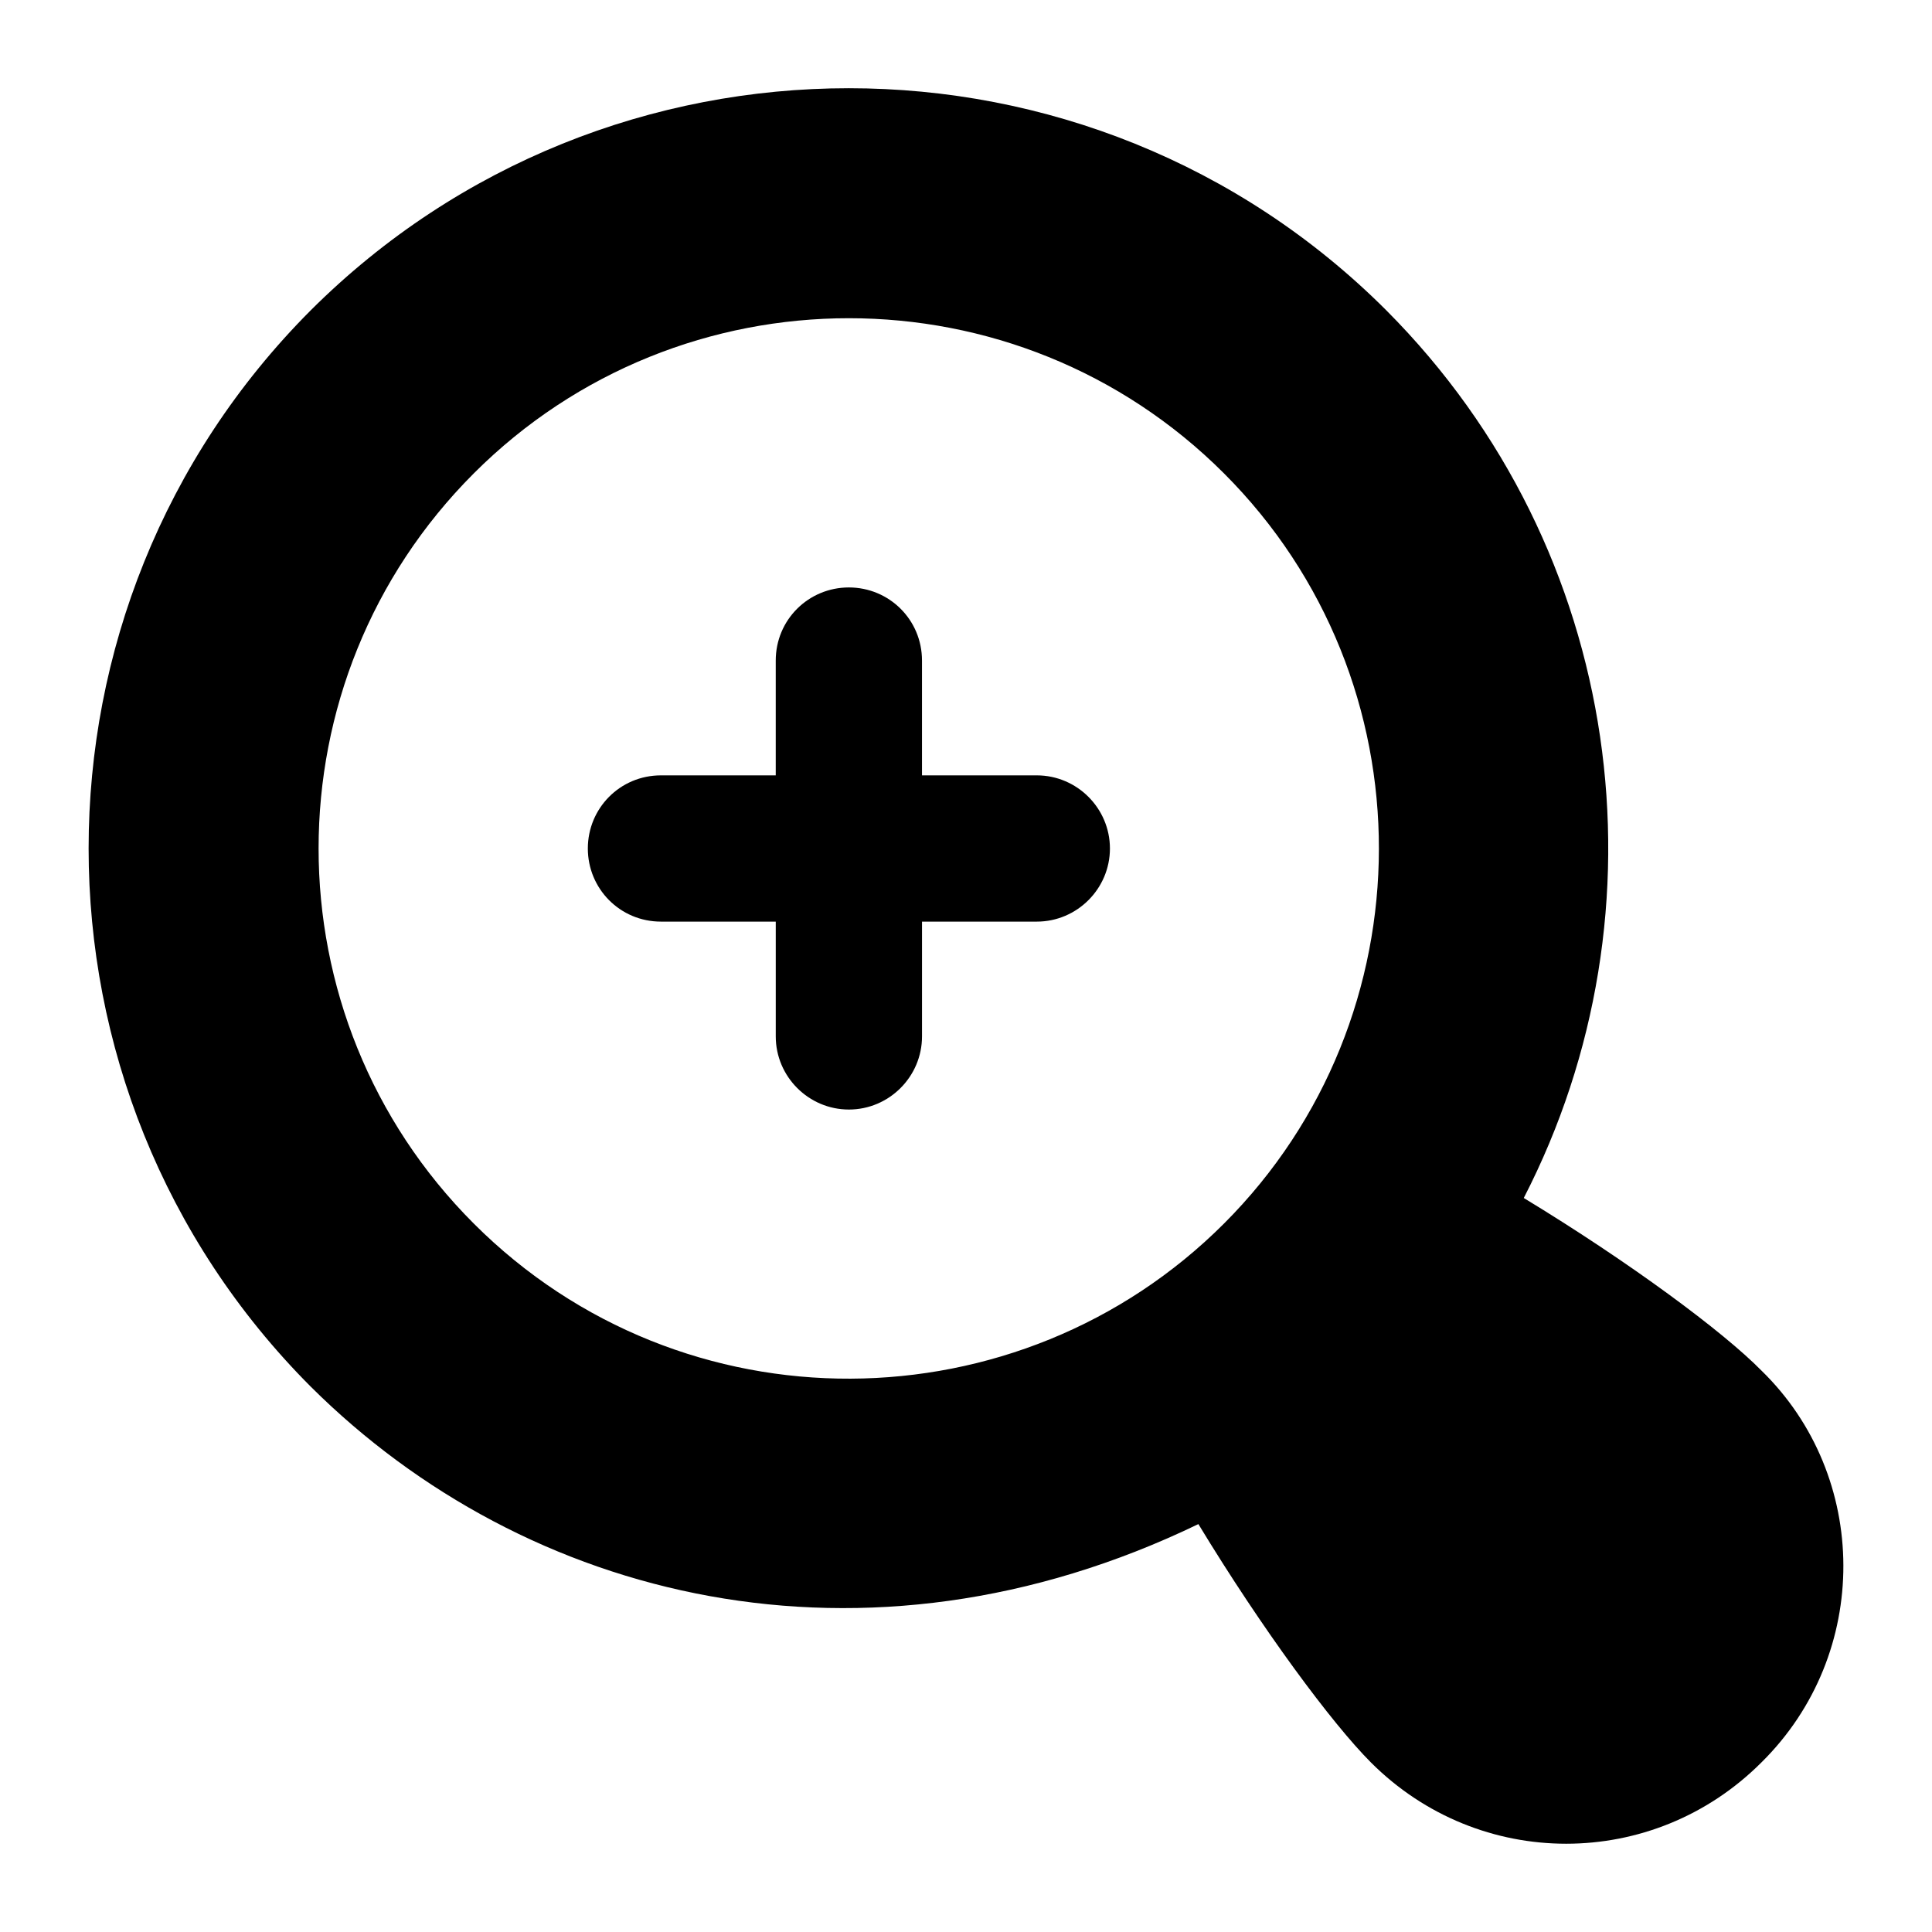
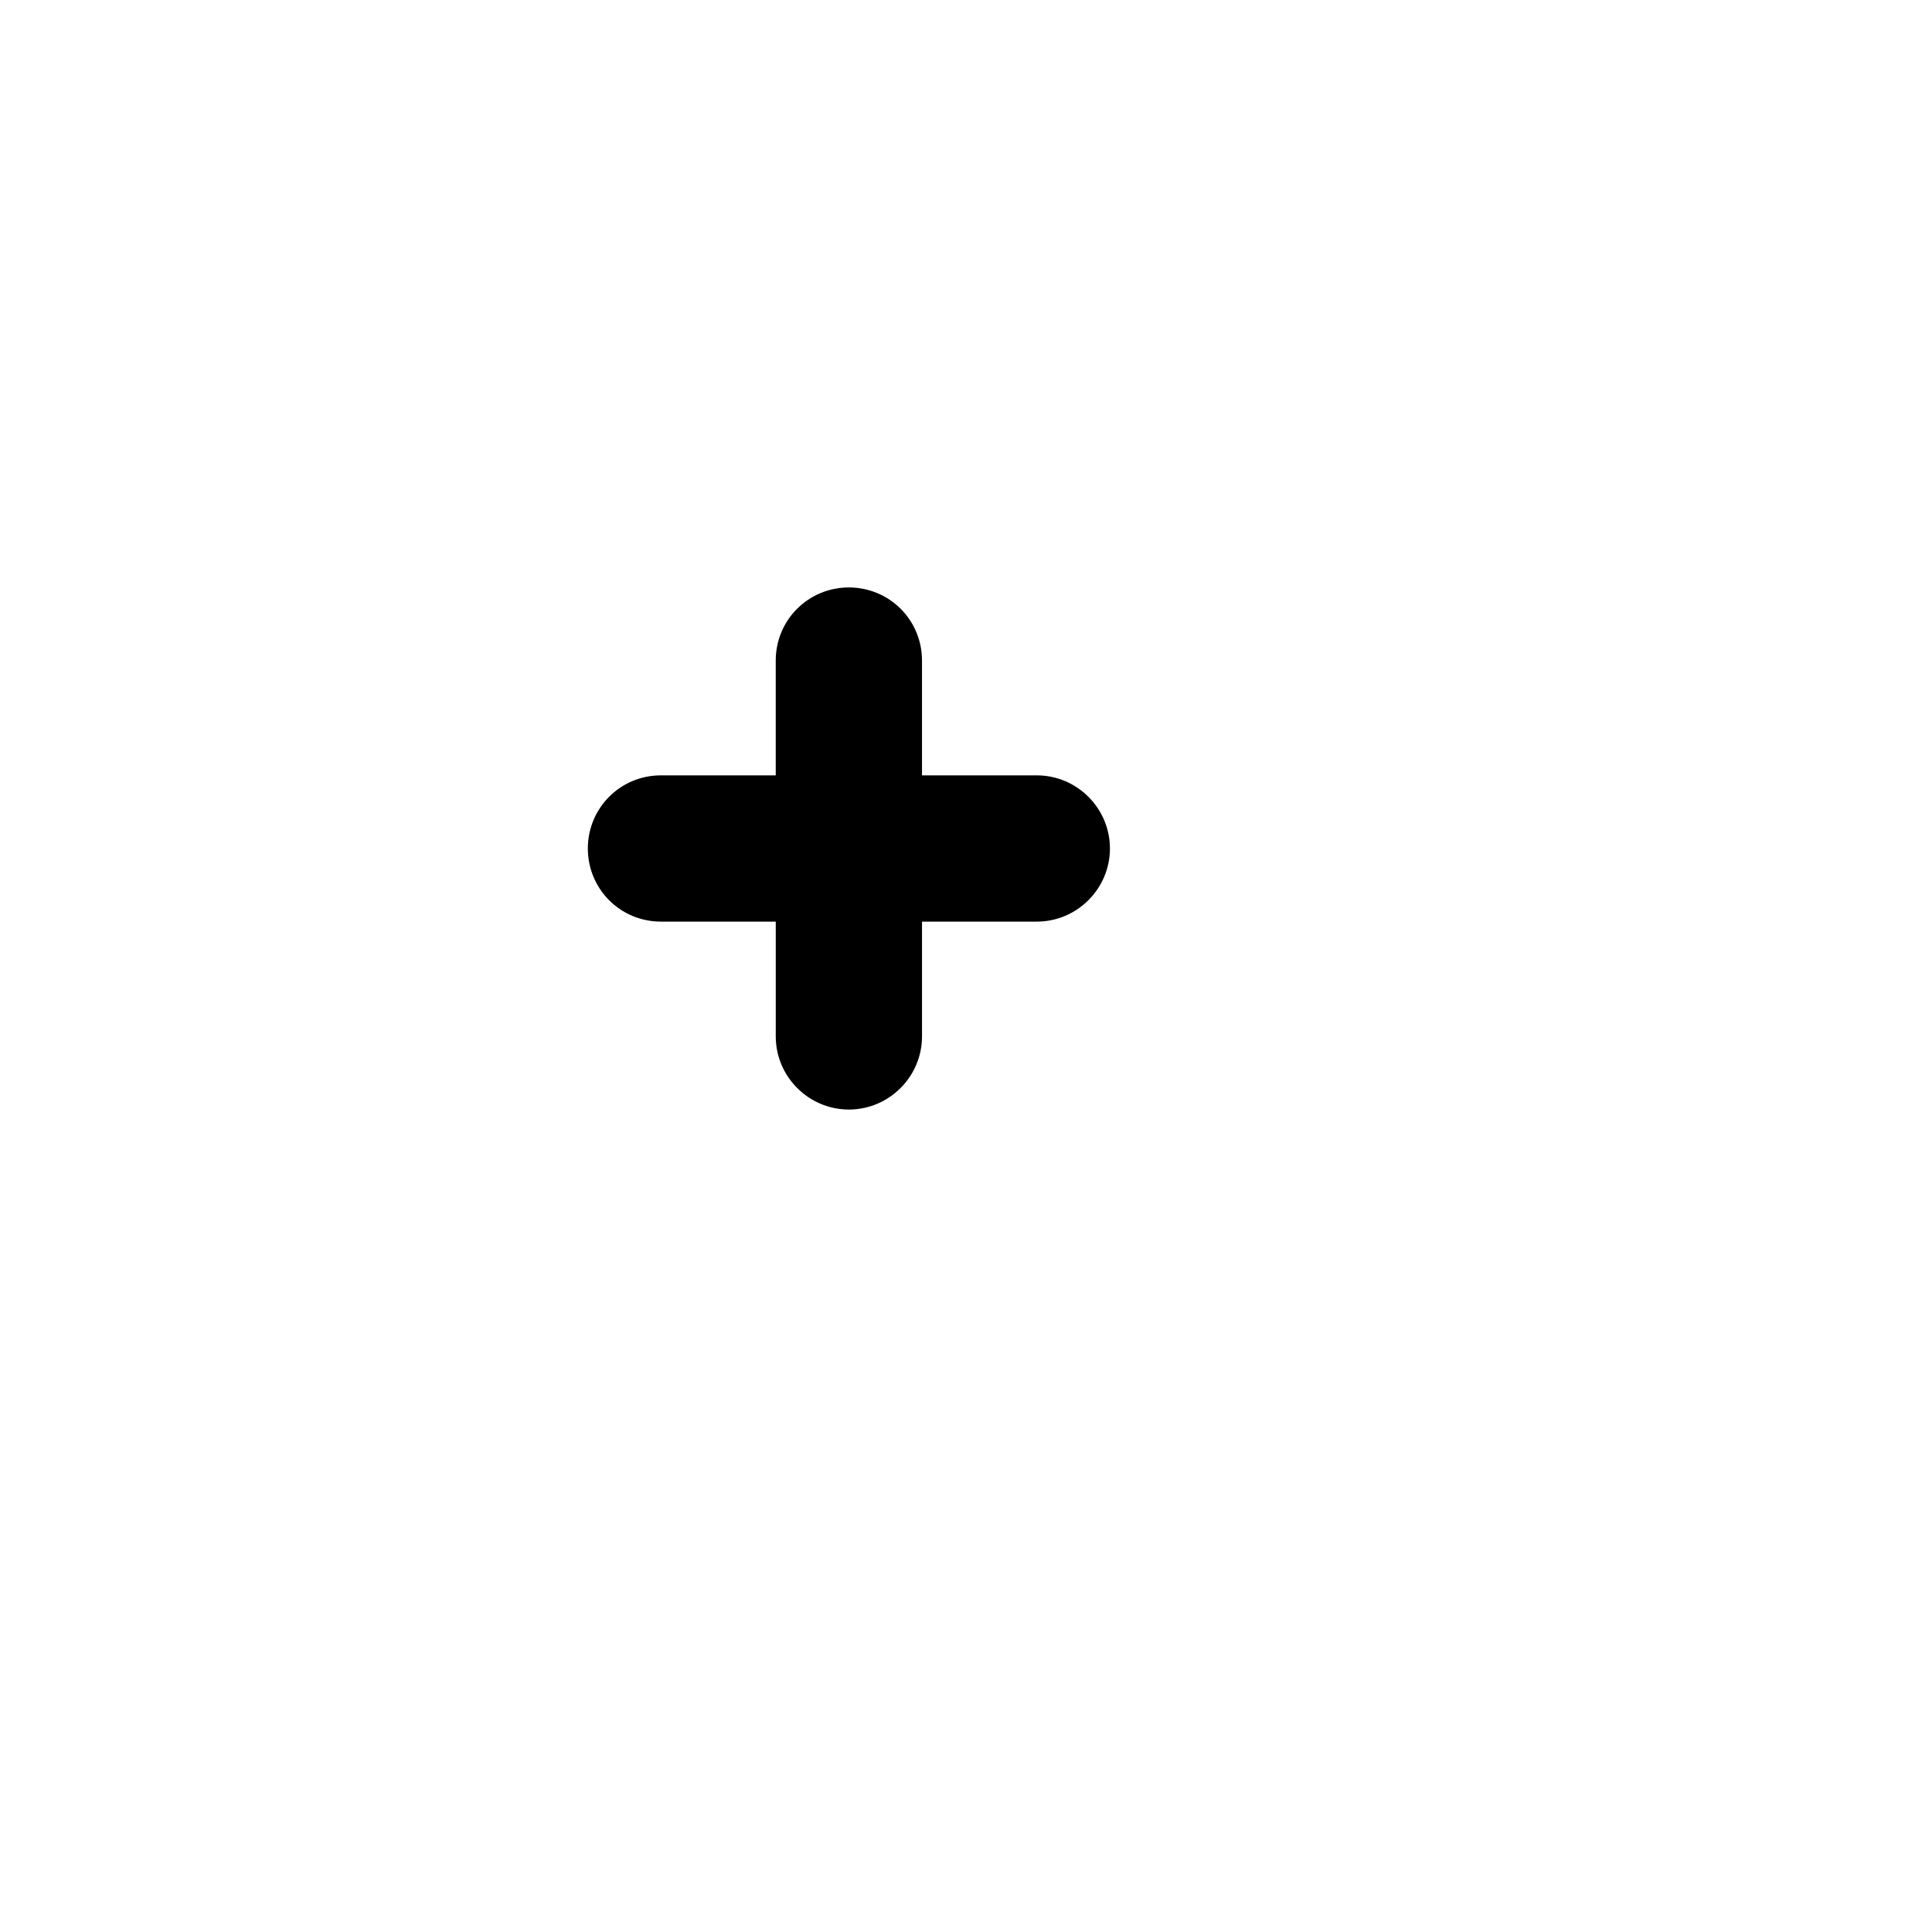
<svg xmlns="http://www.w3.org/2000/svg" fill="#000000" width="800px" height="800px" version="1.1" viewBox="144 144 512 512">
  <g>
-     <path d="m610.79 507.21c-10.078-10.27-34.879-28.68-62.977-45.73 39.141-75.957 26.934-171.68-36.43-235.24-78.477-78.48-206.37-78.48-285.04 0-78.48 78.672-78.48 206.56 0 285.23 56.984 56.703 146.66 79.199 235.24 36.43 17.051 28.098 35.461 52.898 45.73 63.172 28.703 28.707 74.758 28.719 103.47 0 29.184-28.785 28.758-75.898 0.004-103.87zm-341.23-38.949c-54.84-54.84-54.84-143.97 0-198.81 54.828-54.828 143.99-54.824 198.81 0 54.926 54.93 54.551 144.26 0 198.81-54.234 54.23-143.44 55.371-198.81 0z" />
-     <path d="m418.76 349.48h-30.422v-30.422c0-10.852-8.719-19.379-19.379-19.379-10.656 0-19.379 8.527-19.379 19.379v30.422h-30.418c-10.852 0-19.379 8.719-19.379 19.379 0 10.656 8.527 19.379 19.379 19.379h30.422v30.422c0 10.656 8.719 19.379 19.379 19.379 10.656 0 19.379-8.719 19.379-19.379v-30.422h30.422c10.656 0 19.379-8.719 19.379-19.379-0.004-10.66-8.723-19.379-19.383-19.379z" />
+     <path d="m418.76 349.48h-30.422v-30.422c0-10.852-8.719-19.379-19.379-19.379-10.656 0-19.379 8.527-19.379 19.379v30.422h-30.418c-10.852 0-19.379 8.719-19.379 19.379 0 10.656 8.527 19.379 19.379 19.379h30.422v30.422c0 10.656 8.719 19.379 19.379 19.379 10.656 0 19.379-8.719 19.379-19.379v-30.422h30.422c10.656 0 19.379-8.719 19.379-19.379-0.004-10.66-8.723-19.379-19.383-19.379" />
  </g>
</svg>